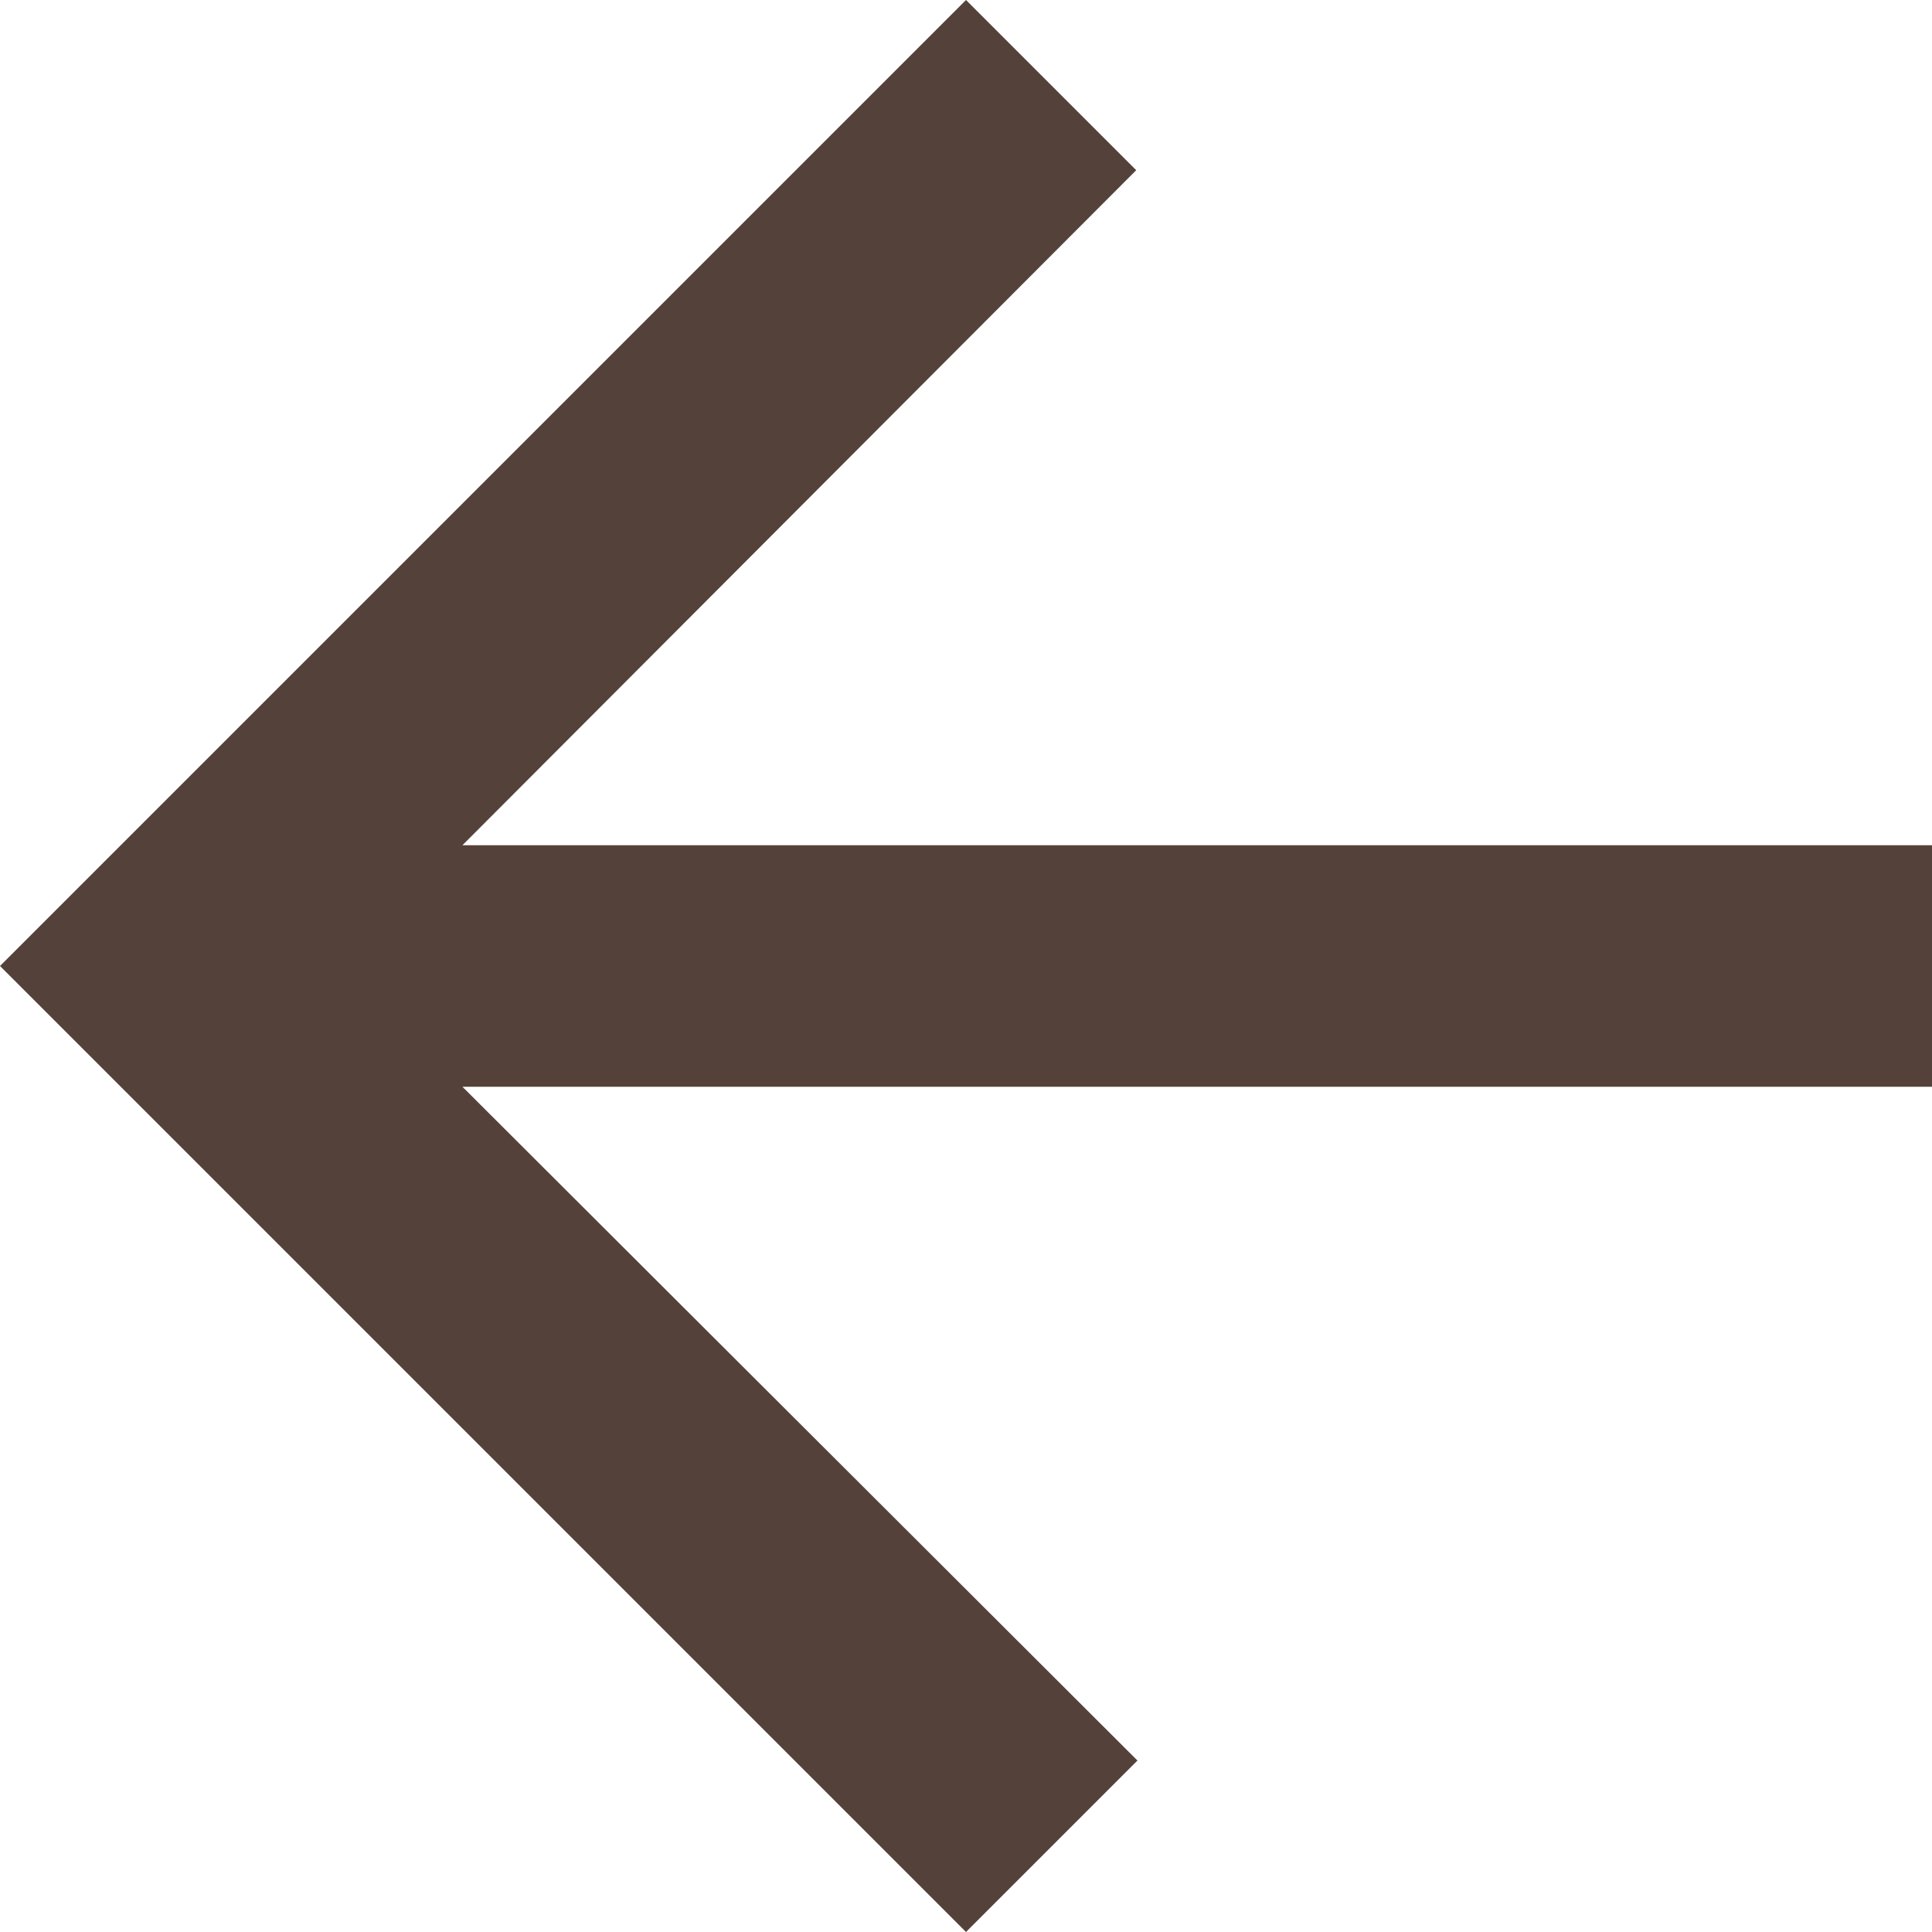
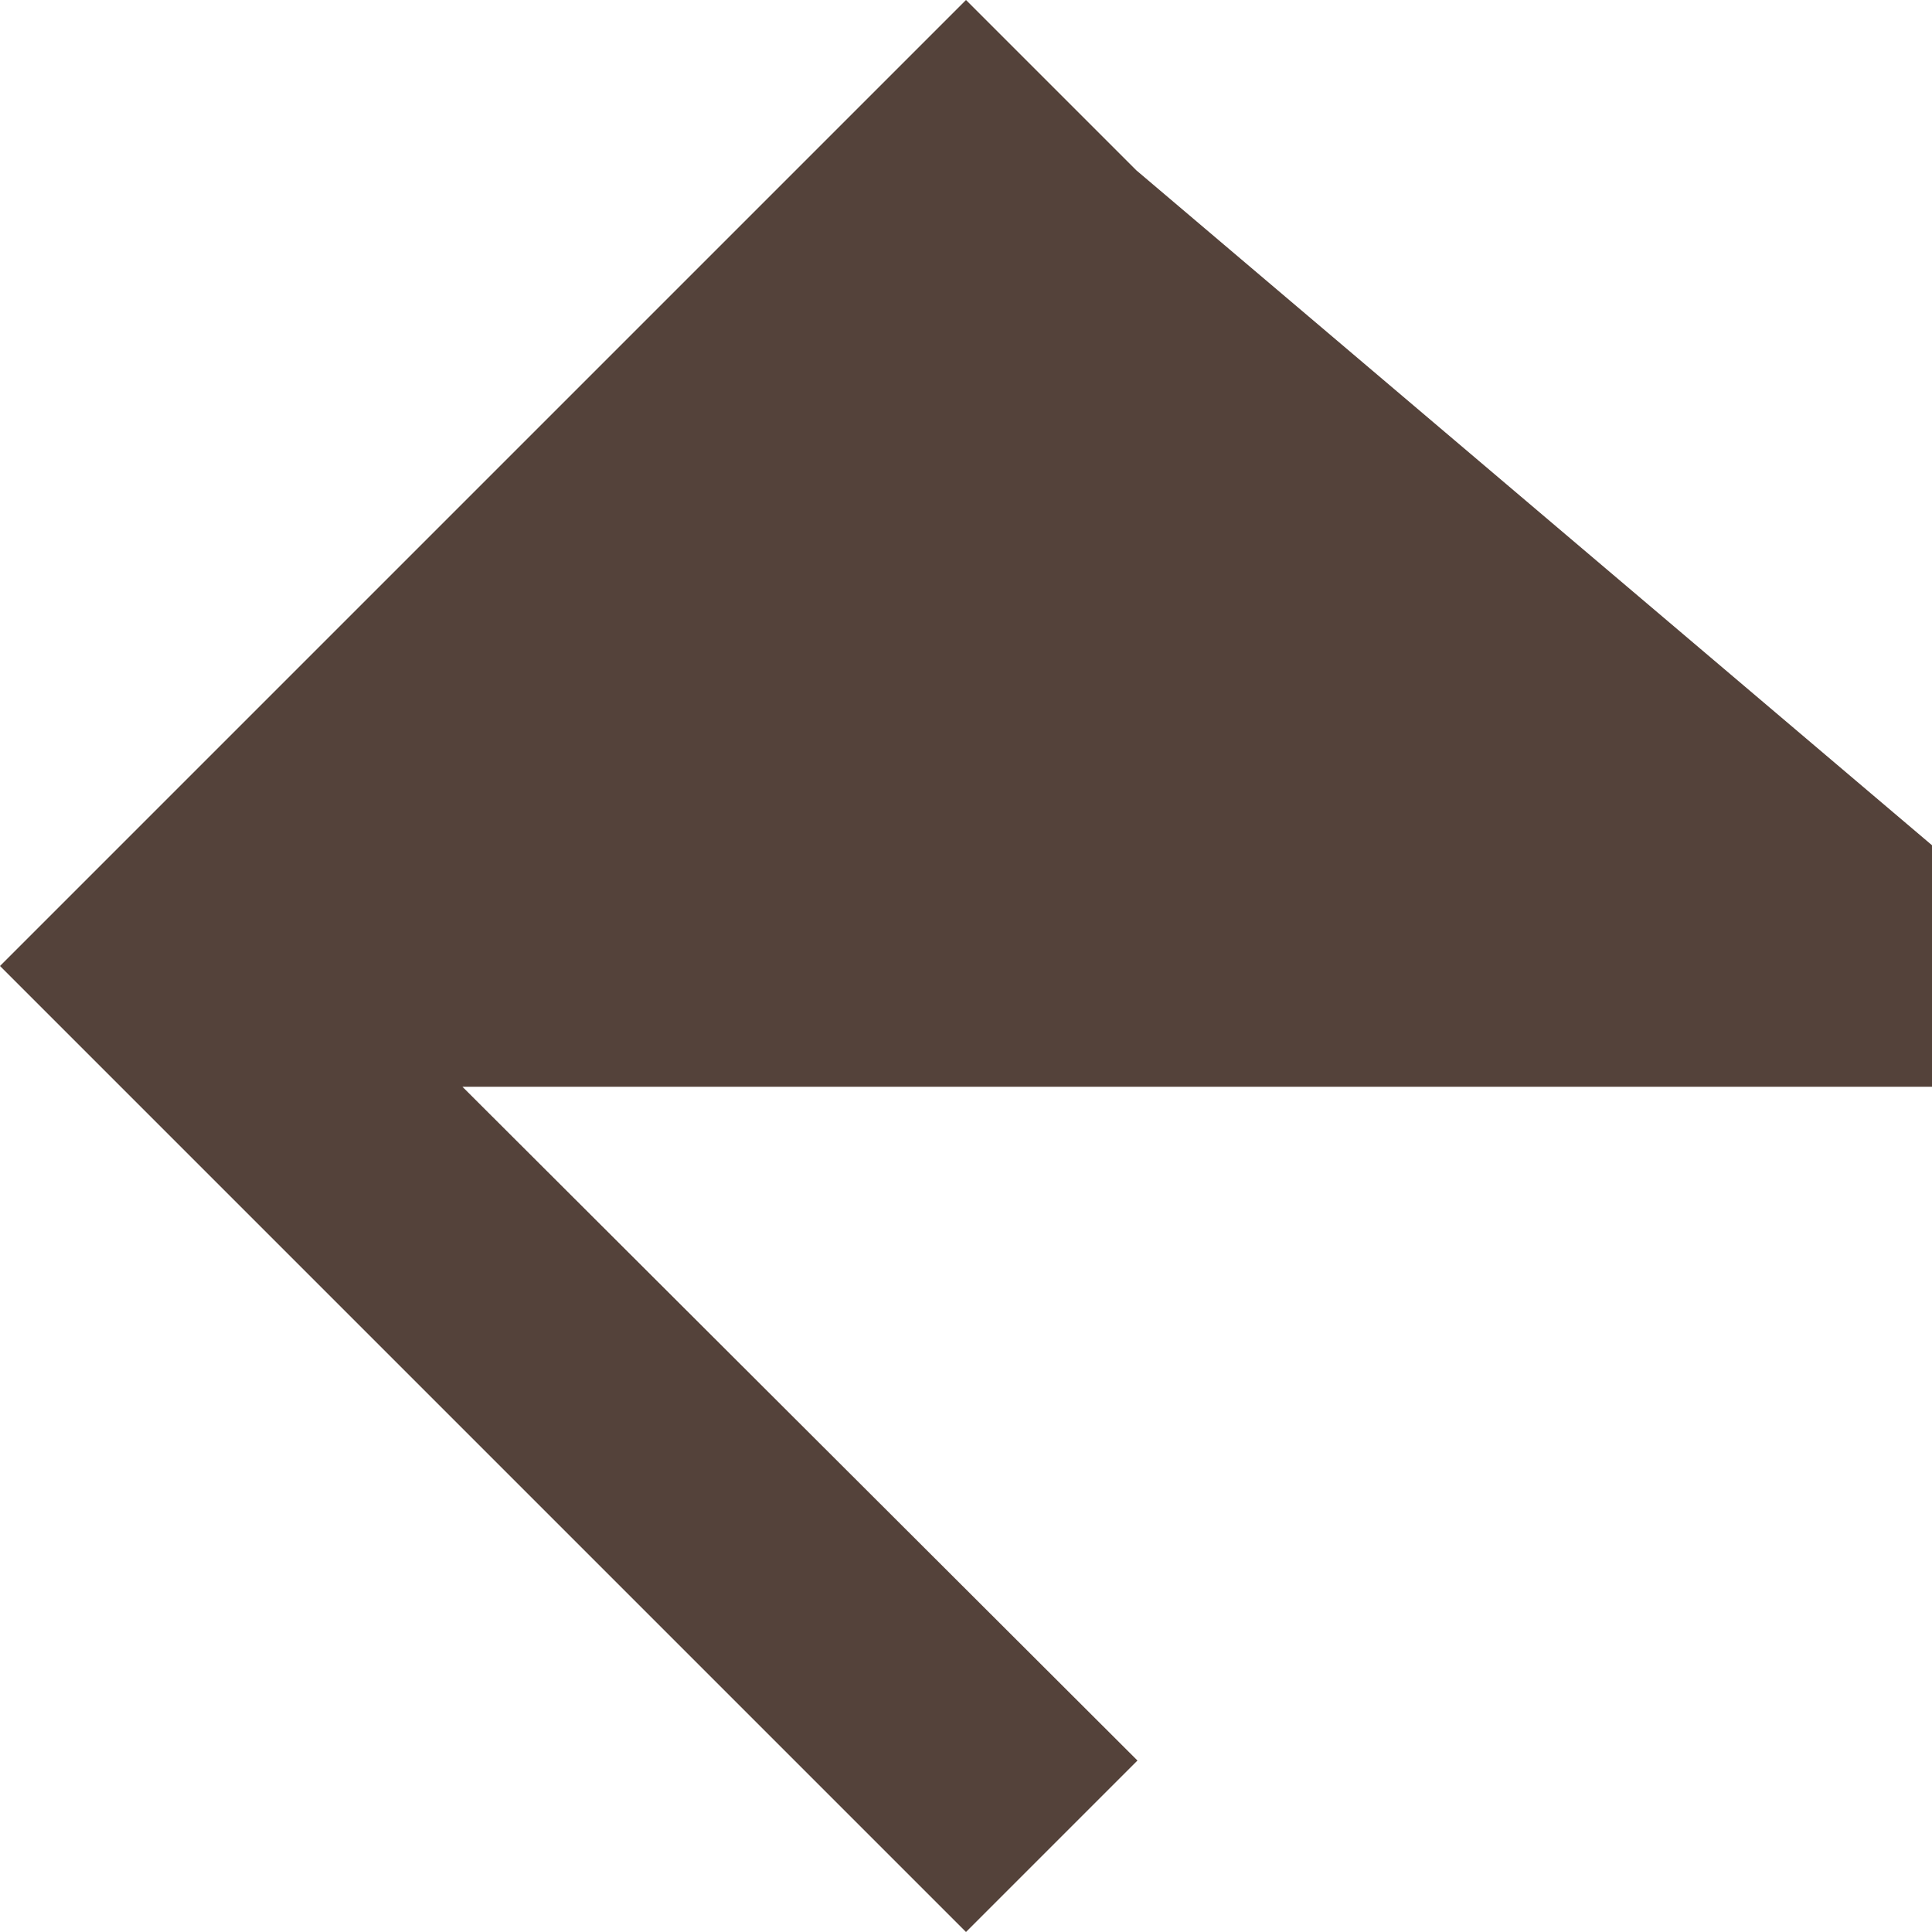
<svg xmlns="http://www.w3.org/2000/svg" width="20" height="20" viewBox="0 0 20 20" fill="none">
-   <path d="M10 -4.37114e-07L11.762 1.762L4.787 8.75L20 8.75L20 11.25L4.787 11.25L11.775 18.225L10 20L4.37114e-07 10L10 -4.37114e-07Z" fill="#54423A" />
+   <path d="M10 -4.37114e-07L11.762 1.762L20 8.75L20 11.25L4.787 11.25L11.775 18.225L10 20L4.37114e-07 10L10 -4.37114e-07Z" fill="#54423A" />
</svg>